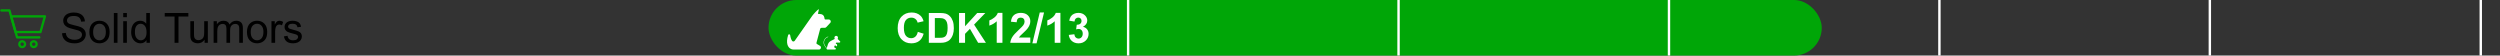
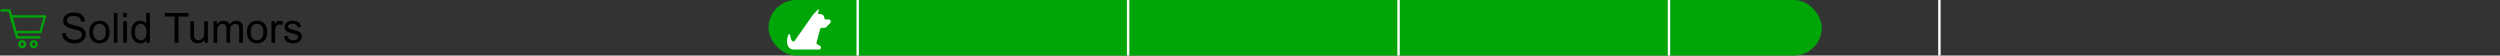
<svg xmlns="http://www.w3.org/2000/svg" width="1080" height="24" viewBox="0 0 1080 24" fill="none">
  <rect x="0" y="0" width="1080" height="24" fill="#333333" stroke="none" />
  <path d="M17.482 13.845H6.728L4.803 7.062H19.404L17.482 13.845Z" stroke="#00A607" stroke-linecap="round" stroke-linejoin="round" />
  <path d="M16.981 16.145H7.383L4.072 4.5H0.595" stroke="#00A607" stroke-linecap="round" stroke-linejoin="round" />
  <path d="M9.583 20.332C10.273 20.332 10.833 19.772 10.833 19.082C10.833 18.392 10.273 17.832 9.583 17.832C8.893 17.832 8.333 18.392 8.333 19.082C8.333 19.772 8.893 20.332 9.583 20.332Z" stroke="#00A607" stroke-linecap="round" stroke-linejoin="round" />
  <path d="M14.583 20.332C15.273 20.332 15.833 19.772 15.833 19.082C15.833 18.392 15.273 17.832 14.583 17.832C13.893 17.832 13.333 18.392 13.333 19.082C13.333 19.772 13.893 20.332 14.583 20.332Z" stroke="#00A607" stroke-linecap="round" stroke-linejoin="round" />
  <path d="M26.809 14.36L28.417 14.22C28.493 14.864 28.669 15.395 28.944 15.81C29.226 16.221 29.659 16.555 30.245 16.812C30.831 17.064 31.49 17.19 32.223 17.19C32.873 17.19 33.447 17.094 33.945 16.9C34.443 16.707 34.812 16.443 35.053 16.109C35.299 15.77 35.422 15.4 35.422 15.002C35.422 14.598 35.305 14.246 35.07 13.947C34.836 13.643 34.449 13.388 33.91 13.183C33.565 13.048 32.8 12.84 31.616 12.559C30.433 12.271 29.604 12.002 29.129 11.75C28.514 11.428 28.054 11.029 27.749 10.555C27.45 10.074 27.301 9.538 27.301 8.946C27.301 8.296 27.485 7.689 27.855 7.127C28.224 6.559 28.763 6.128 29.472 5.835C30.181 5.542 30.969 5.396 31.836 5.396C32.791 5.396 33.632 5.551 34.358 5.861C35.091 6.166 35.653 6.617 36.046 7.215C36.438 7.812 36.649 8.489 36.679 9.245L35.044 9.368C34.956 8.554 34.657 7.938 34.148 7.522C33.644 7.106 32.897 6.898 31.906 6.898C30.875 6.898 30.122 7.089 29.648 7.47C29.179 7.845 28.944 8.299 28.944 8.832C28.944 9.295 29.111 9.676 29.445 9.975C29.773 10.273 30.629 10.581 32.012 10.898C33.4 11.208 34.352 11.48 34.868 11.715C35.618 12.06 36.172 12.5 36.529 13.033C36.887 13.56 37.065 14.17 37.065 14.861C37.065 15.547 36.869 16.194 36.477 16.804C36.084 17.407 35.519 17.879 34.78 18.219C34.048 18.553 33.222 18.72 32.302 18.72C31.136 18.72 30.157 18.55 29.366 18.21C28.581 17.87 27.963 17.36 27.512 16.681C27.066 15.995 26.832 15.222 26.809 14.36ZM38.603 13.833C38.603 12.104 39.084 10.824 40.045 9.992C40.848 9.301 41.826 8.955 42.98 8.955C44.264 8.955 45.312 9.377 46.127 10.221C46.941 11.059 47.349 12.219 47.349 13.701C47.349 14.902 47.167 15.849 46.804 16.54C46.446 17.226 45.922 17.759 45.23 18.14C44.545 18.52 43.795 18.711 42.98 18.711C41.674 18.711 40.616 18.292 39.808 17.454C39.005 16.616 38.603 15.409 38.603 13.833ZM40.23 13.833C40.23 15.028 40.49 15.925 41.012 16.523C41.533 17.114 42.19 17.41 42.98 17.41C43.766 17.41 44.419 17.111 44.94 16.514C45.462 15.916 45.723 15.005 45.723 13.78C45.723 12.626 45.459 11.753 44.932 11.161C44.41 10.563 43.76 10.265 42.98 10.265C42.19 10.265 41.533 10.56 41.012 11.152C40.49 11.744 40.23 12.638 40.23 13.833ZM49.177 18.5V5.615H50.759V18.5H49.177ZM53.228 7.435V5.615H54.81V7.435H53.228ZM53.228 18.5V9.166H54.81V18.5H53.228ZM63.283 18.5V17.322C62.691 18.248 61.821 18.711 60.673 18.711C59.929 18.711 59.243 18.506 58.616 18.096C57.995 17.686 57.512 17.114 57.166 16.382C56.826 15.644 56.656 14.797 56.656 13.842C56.656 12.91 56.812 12.066 57.122 11.31C57.433 10.549 57.898 9.966 58.52 9.562C59.141 9.157 59.835 8.955 60.602 8.955C61.165 8.955 61.666 9.075 62.105 9.315C62.545 9.55 62.902 9.857 63.178 10.238V5.615H64.751V18.5H63.283ZM58.282 13.842C58.282 15.037 58.534 15.931 59.038 16.523C59.542 17.114 60.137 17.41 60.822 17.41C61.514 17.41 62.1 17.129 62.58 16.566C63.066 15.998 63.31 15.134 63.31 13.974C63.31 12.696 63.063 11.759 62.571 11.161C62.079 10.563 61.473 10.265 60.752 10.265C60.049 10.265 59.46 10.552 58.985 11.126C58.517 11.7 58.282 12.605 58.282 13.842ZM75.403 18.5V7.136H71.158V5.615H81.371V7.136H77.108V18.5H75.403ZM88.376 18.5V17.129C87.649 18.184 86.662 18.711 85.414 18.711C84.863 18.711 84.348 18.605 83.867 18.395C83.393 18.184 83.038 17.92 82.804 17.604C82.575 17.281 82.414 16.889 82.32 16.426C82.256 16.115 82.224 15.623 82.224 14.949V9.166H83.806V14.343C83.806 15.169 83.838 15.726 83.902 16.013C84.002 16.429 84.213 16.757 84.535 16.997C84.857 17.231 85.256 17.349 85.731 17.349C86.205 17.349 86.65 17.229 87.066 16.988C87.482 16.742 87.775 16.411 87.945 15.995C88.121 15.573 88.209 14.964 88.209 14.167V9.166H89.791V18.5H88.376ZM92.278 18.5V9.166H93.693V10.476C93.986 10.019 94.376 9.652 94.862 9.377C95.349 9.096 95.902 8.955 96.523 8.955C97.215 8.955 97.78 9.099 98.22 9.386C98.665 9.673 98.978 10.074 99.16 10.59C99.898 9.5 100.859 8.955 102.043 8.955C102.969 8.955 103.681 9.213 104.179 9.729C104.677 10.238 104.926 11.026 104.926 12.093V18.5H103.353V12.62C103.353 11.987 103.3 11.533 103.194 11.258C103.095 10.977 102.91 10.751 102.641 10.581C102.371 10.411 102.055 10.326 101.691 10.326C101.035 10.326 100.49 10.546 100.057 10.985C99.623 11.419 99.406 12.116 99.406 13.077V18.5H97.824V12.435C97.824 11.732 97.695 11.205 97.438 10.854C97.18 10.502 96.758 10.326 96.172 10.326C95.727 10.326 95.314 10.443 94.933 10.678C94.558 10.912 94.285 11.255 94.115 11.706C93.945 12.157 93.86 12.808 93.86 13.657V18.5H92.278ZM106.684 13.833C106.684 12.104 107.164 10.824 108.125 9.992C108.928 9.301 109.906 8.955 111.061 8.955C112.344 8.955 113.393 9.377 114.207 10.221C115.021 11.059 115.429 12.219 115.429 13.701C115.429 14.902 115.247 15.849 114.884 16.54C114.526 17.226 114.002 17.759 113.311 18.14C112.625 18.52 111.875 18.711 111.061 18.711C109.754 18.711 108.696 18.292 107.888 17.454C107.085 16.616 106.684 15.409 106.684 13.833ZM108.31 13.833C108.31 15.028 108.57 15.925 109.092 16.523C109.613 17.114 110.27 17.41 111.061 17.41C111.846 17.41 112.499 17.111 113.021 16.514C113.542 15.916 113.803 15.005 113.803 13.78C113.803 12.626 113.539 11.753 113.012 11.161C112.49 10.563 111.84 10.265 111.061 10.265C110.27 10.265 109.613 10.56 109.092 11.152C108.57 11.744 108.31 12.638 108.31 13.833ZM117.274 18.5V9.166H118.698V10.581C119.062 9.919 119.396 9.482 119.7 9.271C120.011 9.061 120.351 8.955 120.72 8.955C121.253 8.955 121.795 9.125 122.346 9.465L121.801 10.933C121.414 10.704 121.027 10.59 120.641 10.59C120.295 10.59 119.984 10.695 119.709 10.906C119.434 11.111 119.237 11.398 119.12 11.768C118.944 12.33 118.856 12.945 118.856 13.613V18.5H117.274ZM122.653 15.714L124.218 15.468C124.306 16.095 124.549 16.575 124.947 16.909C125.352 17.243 125.914 17.41 126.635 17.41C127.361 17.41 127.9 17.264 128.252 16.971C128.604 16.672 128.779 16.323 128.779 15.925C128.779 15.567 128.624 15.286 128.313 15.081C128.097 14.94 127.558 14.762 126.696 14.545C125.536 14.252 124.73 14 124.279 13.789C123.834 13.572 123.494 13.276 123.26 12.901C123.031 12.521 122.917 12.102 122.917 11.645C122.917 11.229 123.011 10.845 123.198 10.493C123.392 10.136 123.652 9.84 123.98 9.605C124.227 9.424 124.561 9.271 124.982 9.148C125.41 9.02 125.867 8.955 126.354 8.955C127.086 8.955 127.728 9.061 128.278 9.271C128.835 9.482 129.245 9.77 129.509 10.133C129.772 10.49 129.954 10.971 130.054 11.574L128.507 11.785C128.437 11.305 128.231 10.93 127.892 10.66C127.558 10.391 127.083 10.256 126.468 10.256C125.741 10.256 125.223 10.376 124.912 10.616C124.602 10.856 124.446 11.138 124.446 11.46C124.446 11.665 124.511 11.85 124.64 12.014C124.769 12.184 124.971 12.324 125.246 12.435C125.404 12.494 125.87 12.629 126.644 12.84C127.763 13.139 128.542 13.385 128.981 13.578C129.427 13.766 129.775 14.041 130.027 14.404C130.279 14.768 130.405 15.219 130.405 15.758C130.405 16.285 130.25 16.783 129.939 17.252C129.635 17.715 129.192 18.075 128.612 18.333C128.032 18.585 127.376 18.711 126.644 18.711C125.431 18.711 124.505 18.459 123.866 17.955C123.233 17.451 122.829 16.704 122.653 15.714Z" fill="black" />
  <rect x="332" width="455" height="24" rx="12" fill="#00A607" />
  <path d="M357.997 8.405H356.518C356.38 8.405 356.262 8.309 356.236 8.174L356.1 7.482C355.954 6.704 355.298 6.128 354.506 6.082H354.501C354.469 6.08 353.376 5.969 353.343 5.969L353.781 4C353.216 4 351.222 6.354 350.899 6.817L348.554 10.16L348.543 10.175L343.317 17.625C343.188 17.811 342.974 17.923 342.746 17.927C342.521 17.932 342.326 17.835 342.197 17.663C341.808 17.144 341.526 16.309 341.353 15.178C341.316 14.968 341.149 14.819 340.937 14.806C340.721 14.793 340.541 14.92 340.48 15.121C339.338 18.802 340.491 20.325 341.278 20.902C341.628 21.16 342.035 21.327 342.429 21.372C342.532 21.381 342.632 21.388 342.74 21.388H347.736C347.736 21.388 347.738 21.388 347.74 21.388C347.742 21.388 347.744 21.388 347.747 21.388H353.981C354.04 21.388 354.092 21.366 354.132 21.329C354.372 21.235 354.558 21.036 354.633 20.767C354.738 20.39 354.589 20.014 354.254 19.811L352.878 18.982C352.697 18.872 352.629 18.643 352.719 18.452C352.725 18.441 352.73 18.428 352.732 18.415L354.342 12.365C354.464 12.148 354.694 12.017 354.943 12.017H356.291C356.575 12.017 356.835 11.888 357.006 11.66L358.697 9.849C358.697 9.849 358.708 9.836 358.714 9.829C358.916 9.556 358.944 9.197 358.791 8.895C358.638 8.594 358.334 8.405 357.995 8.405H357.997Z" fill="white" />
-   <path d="M361.88 16.721C361.857 16.781 361.871 16.849 361.918 16.894L361.921 16.895L362.898 17.828C362.997 17.922 363.026 18.059 362.976 18.185C362.925 18.312 362.809 18.39 362.673 18.39H361.34C361.28 18.39 361.224 18.426 361.198 18.481L361.038 18.818L361.464 19.058C361.564 19.114 361.627 19.221 361.627 19.337V19.716C361.627 19.825 361.566 19.923 361.469 19.972C361.429 19.992 361.385 20.002 361.341 20.002C361.28 20.002 361.221 19.983 361.171 19.945L361.037 19.847C360.965 19.793 360.922 19.708 360.922 19.617V19.549L360.674 19.588L360.358 20.257C360.322 20.331 360.349 20.418 360.419 20.46L360.949 20.78C361.078 20.858 361.135 21.002 361.095 21.147C361.054 21.29 360.928 21.386 360.779 21.386H357.425C357.32 21.386 357.225 21.338 357.163 21.255C357.109 21.184 357.09 21.096 357.104 21.01L356.274 19.841C355.778 19.143 355.662 18.248 355.961 17.447C356.191 16.832 356.641 16.333 357.228 16.04L357.7 15.805C357.741 15.784 357.792 15.802 357.813 15.843C357.834 15.884 357.817 15.935 357.775 15.956L357.303 16.191C356.754 16.464 356.334 16.931 356.119 17.506C355.839 18.255 355.949 19.091 356.411 19.743L357.16 20.8L357.623 19.273C357.834 18.577 358.326 17.989 358.975 17.657L360.508 16.878C360.546 16.859 360.575 16.826 360.587 16.786C360.6 16.745 360.596 16.702 360.576 16.665L360.552 16.619C360.374 16.283 360.471 15.862 360.776 15.637C360.779 15.636 360.78 15.634 360.782 15.633C361.121 15.387 361.587 15.453 361.844 15.783C361.95 15.92 362.006 16.083 362.006 16.257C362.006 16.357 361.987 16.453 361.951 16.544L361.88 16.721Z" fill="white" />
-   <path d="M396.498 13.763L399.021 14.562C398.634 15.969 397.989 17.015 397.087 17.7C396.19 18.38 395.051 18.72 393.668 18.72C391.957 18.72 390.551 18.137 389.449 16.971C388.348 15.799 387.797 14.199 387.797 12.172C387.797 10.027 388.351 8.363 389.458 7.18C390.565 5.99 392.021 5.396 393.826 5.396C395.402 5.396 396.683 5.861 397.667 6.793C398.253 7.344 398.692 8.135 398.985 9.166L396.41 9.781C396.258 9.113 395.938 8.586 395.452 8.199C394.972 7.812 394.386 7.619 393.694 7.619C392.739 7.619 391.963 7.962 391.365 8.647C390.773 9.333 390.478 10.443 390.478 11.979C390.478 13.607 390.771 14.768 391.356 15.459C391.942 16.15 392.704 16.496 393.642 16.496C394.333 16.496 394.928 16.276 395.426 15.837C395.924 15.398 396.281 14.706 396.498 13.763ZM401.253 5.615H406.008C407.08 5.615 407.897 5.697 408.46 5.861C409.216 6.084 409.863 6.479 410.402 7.048C410.941 7.616 411.352 8.313 411.633 9.14C411.914 9.96 412.055 10.974 412.055 12.181C412.055 13.241 411.923 14.155 411.659 14.923C411.337 15.86 410.877 16.619 410.279 17.199C409.828 17.639 409.219 17.981 408.451 18.227C407.877 18.409 407.109 18.5 406.148 18.5H401.253V5.615ZM403.854 7.795V16.329H405.797C406.523 16.329 407.048 16.288 407.37 16.206C407.792 16.101 408.141 15.922 408.416 15.67C408.697 15.418 408.926 15.005 409.102 14.431C409.277 13.851 409.365 13.062 409.365 12.066C409.365 11.07 409.277 10.306 409.102 9.772C408.926 9.239 408.68 8.823 408.363 8.524C408.047 8.226 407.646 8.023 407.159 7.918C406.796 7.836 406.084 7.795 405.023 7.795H403.854ZM414.305 18.5V5.615H416.906V11.337L422.162 5.615H425.66L420.809 10.634L425.924 18.5H422.558L419.016 12.453L416.906 14.606V18.5H414.305ZM433.052 18.5H430.582V9.192C429.68 10.036 428.616 10.66 427.392 11.065V8.823C428.036 8.612 428.736 8.214 429.492 7.628C430.248 7.036 430.767 6.348 431.048 5.562H433.052V18.5ZM445.093 16.206V18.5H436.436C436.529 17.633 436.811 16.812 437.279 16.039C437.748 15.26 438.674 14.229 440.057 12.945C441.17 11.908 441.853 11.205 442.104 10.836C442.444 10.326 442.614 9.822 442.614 9.324C442.614 8.773 442.465 8.352 442.166 8.059C441.873 7.76 441.466 7.61 440.944 7.61C440.429 7.61 440.019 7.766 439.714 8.076C439.409 8.387 439.233 8.902 439.187 9.623L436.726 9.377C436.872 8.018 437.332 7.042 438.105 6.45C438.879 5.858 439.846 5.562 441.006 5.562C442.277 5.562 443.276 5.905 444.003 6.591C444.729 7.276 445.093 8.129 445.093 9.148C445.093 9.729 444.987 10.282 444.776 10.81C444.571 11.331 444.243 11.879 443.792 12.453C443.493 12.834 442.954 13.382 442.175 14.097C441.396 14.812 440.9 15.286 440.689 15.521C440.484 15.755 440.317 15.983 440.188 16.206H445.093ZM445.98 18.72L449.171 5.396H451.025L447.8 18.72H445.98ZM458.101 18.5H455.631V9.192C454.729 10.036 453.665 10.66 452.44 11.065V8.823C453.085 8.612 453.785 8.214 454.541 7.628C455.297 7.036 455.815 6.348 456.097 5.562H458.101V18.5ZM461.713 15.081L464.104 14.791C464.18 15.4 464.385 15.866 464.719 16.189C465.053 16.511 465.457 16.672 465.932 16.672C466.441 16.672 466.869 16.479 467.215 16.092C467.566 15.705 467.742 15.184 467.742 14.527C467.742 13.906 467.575 13.414 467.241 13.051C466.907 12.688 466.5 12.506 466.02 12.506C465.703 12.506 465.325 12.567 464.886 12.69L465.158 10.678C465.826 10.695 466.336 10.552 466.688 10.247C467.039 9.937 467.215 9.526 467.215 9.017C467.215 8.583 467.086 8.237 466.828 7.979C466.57 7.722 466.228 7.593 465.8 7.593C465.378 7.593 465.018 7.739 464.719 8.032C464.42 8.325 464.238 8.753 464.174 9.315L461.897 8.929C462.056 8.149 462.293 7.528 462.609 7.065C462.932 6.597 463.377 6.23 463.945 5.967C464.52 5.697 465.161 5.562 465.87 5.562C467.083 5.562 468.056 5.949 468.788 6.723C469.392 7.355 469.693 8.07 469.693 8.867C469.693 9.998 469.075 10.9 467.839 11.574C468.577 11.732 469.166 12.087 469.605 12.638C470.051 13.188 470.273 13.854 470.273 14.633C470.273 15.764 469.86 16.727 469.034 17.524C468.208 18.321 467.18 18.72 465.949 18.72C464.783 18.72 463.816 18.386 463.049 17.718C462.281 17.044 461.836 16.165 461.713 15.081Z" fill="white" />
  <rect x="370" width="1.043" height="24" fill="white" />
  <rect x="486.827" width="1.043" height="24" fill="white" />
  <rect x="603.652" width="1.043" height="24" fill="white" />
  <rect x="720.479" width="1.043" height="24" fill="white" />
  <rect x="837.304" width="1.043" height="24" fill="white" />
-   <rect x="954.131" width="1.043" height="24" fill="white" />
-   <rect x="1071.17" width="1.043" height="24" fill="white" />
</svg>